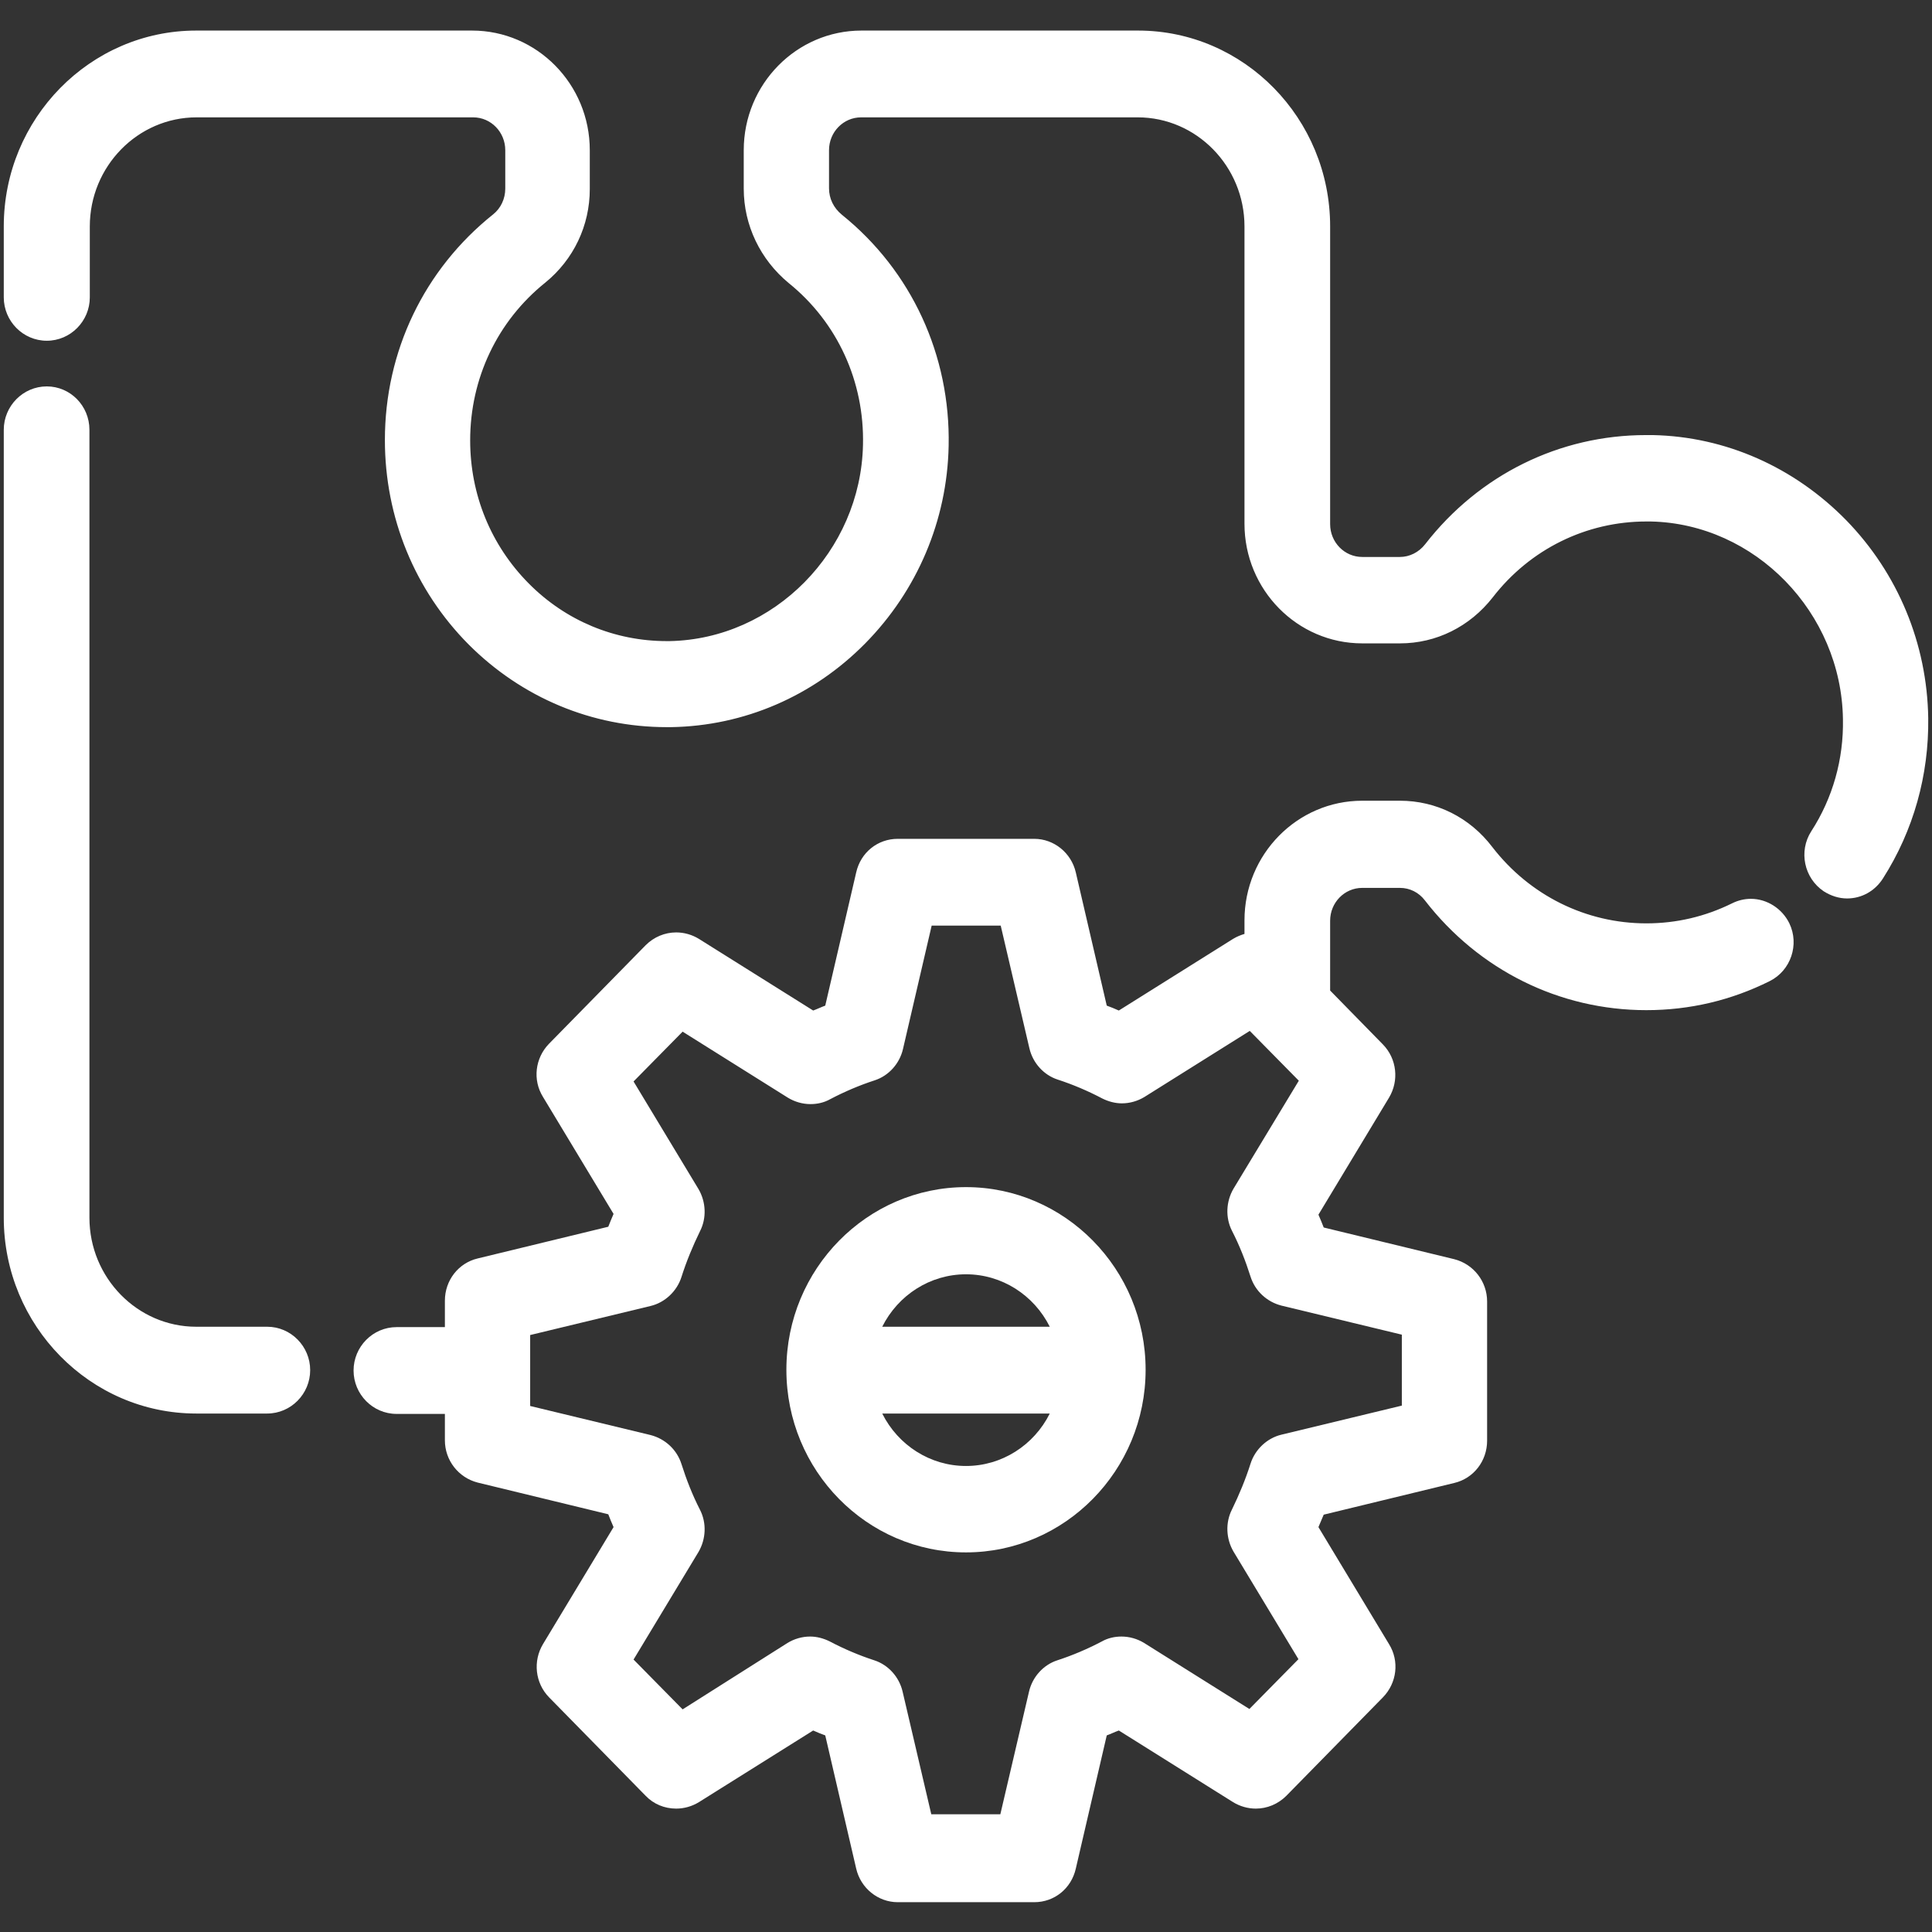
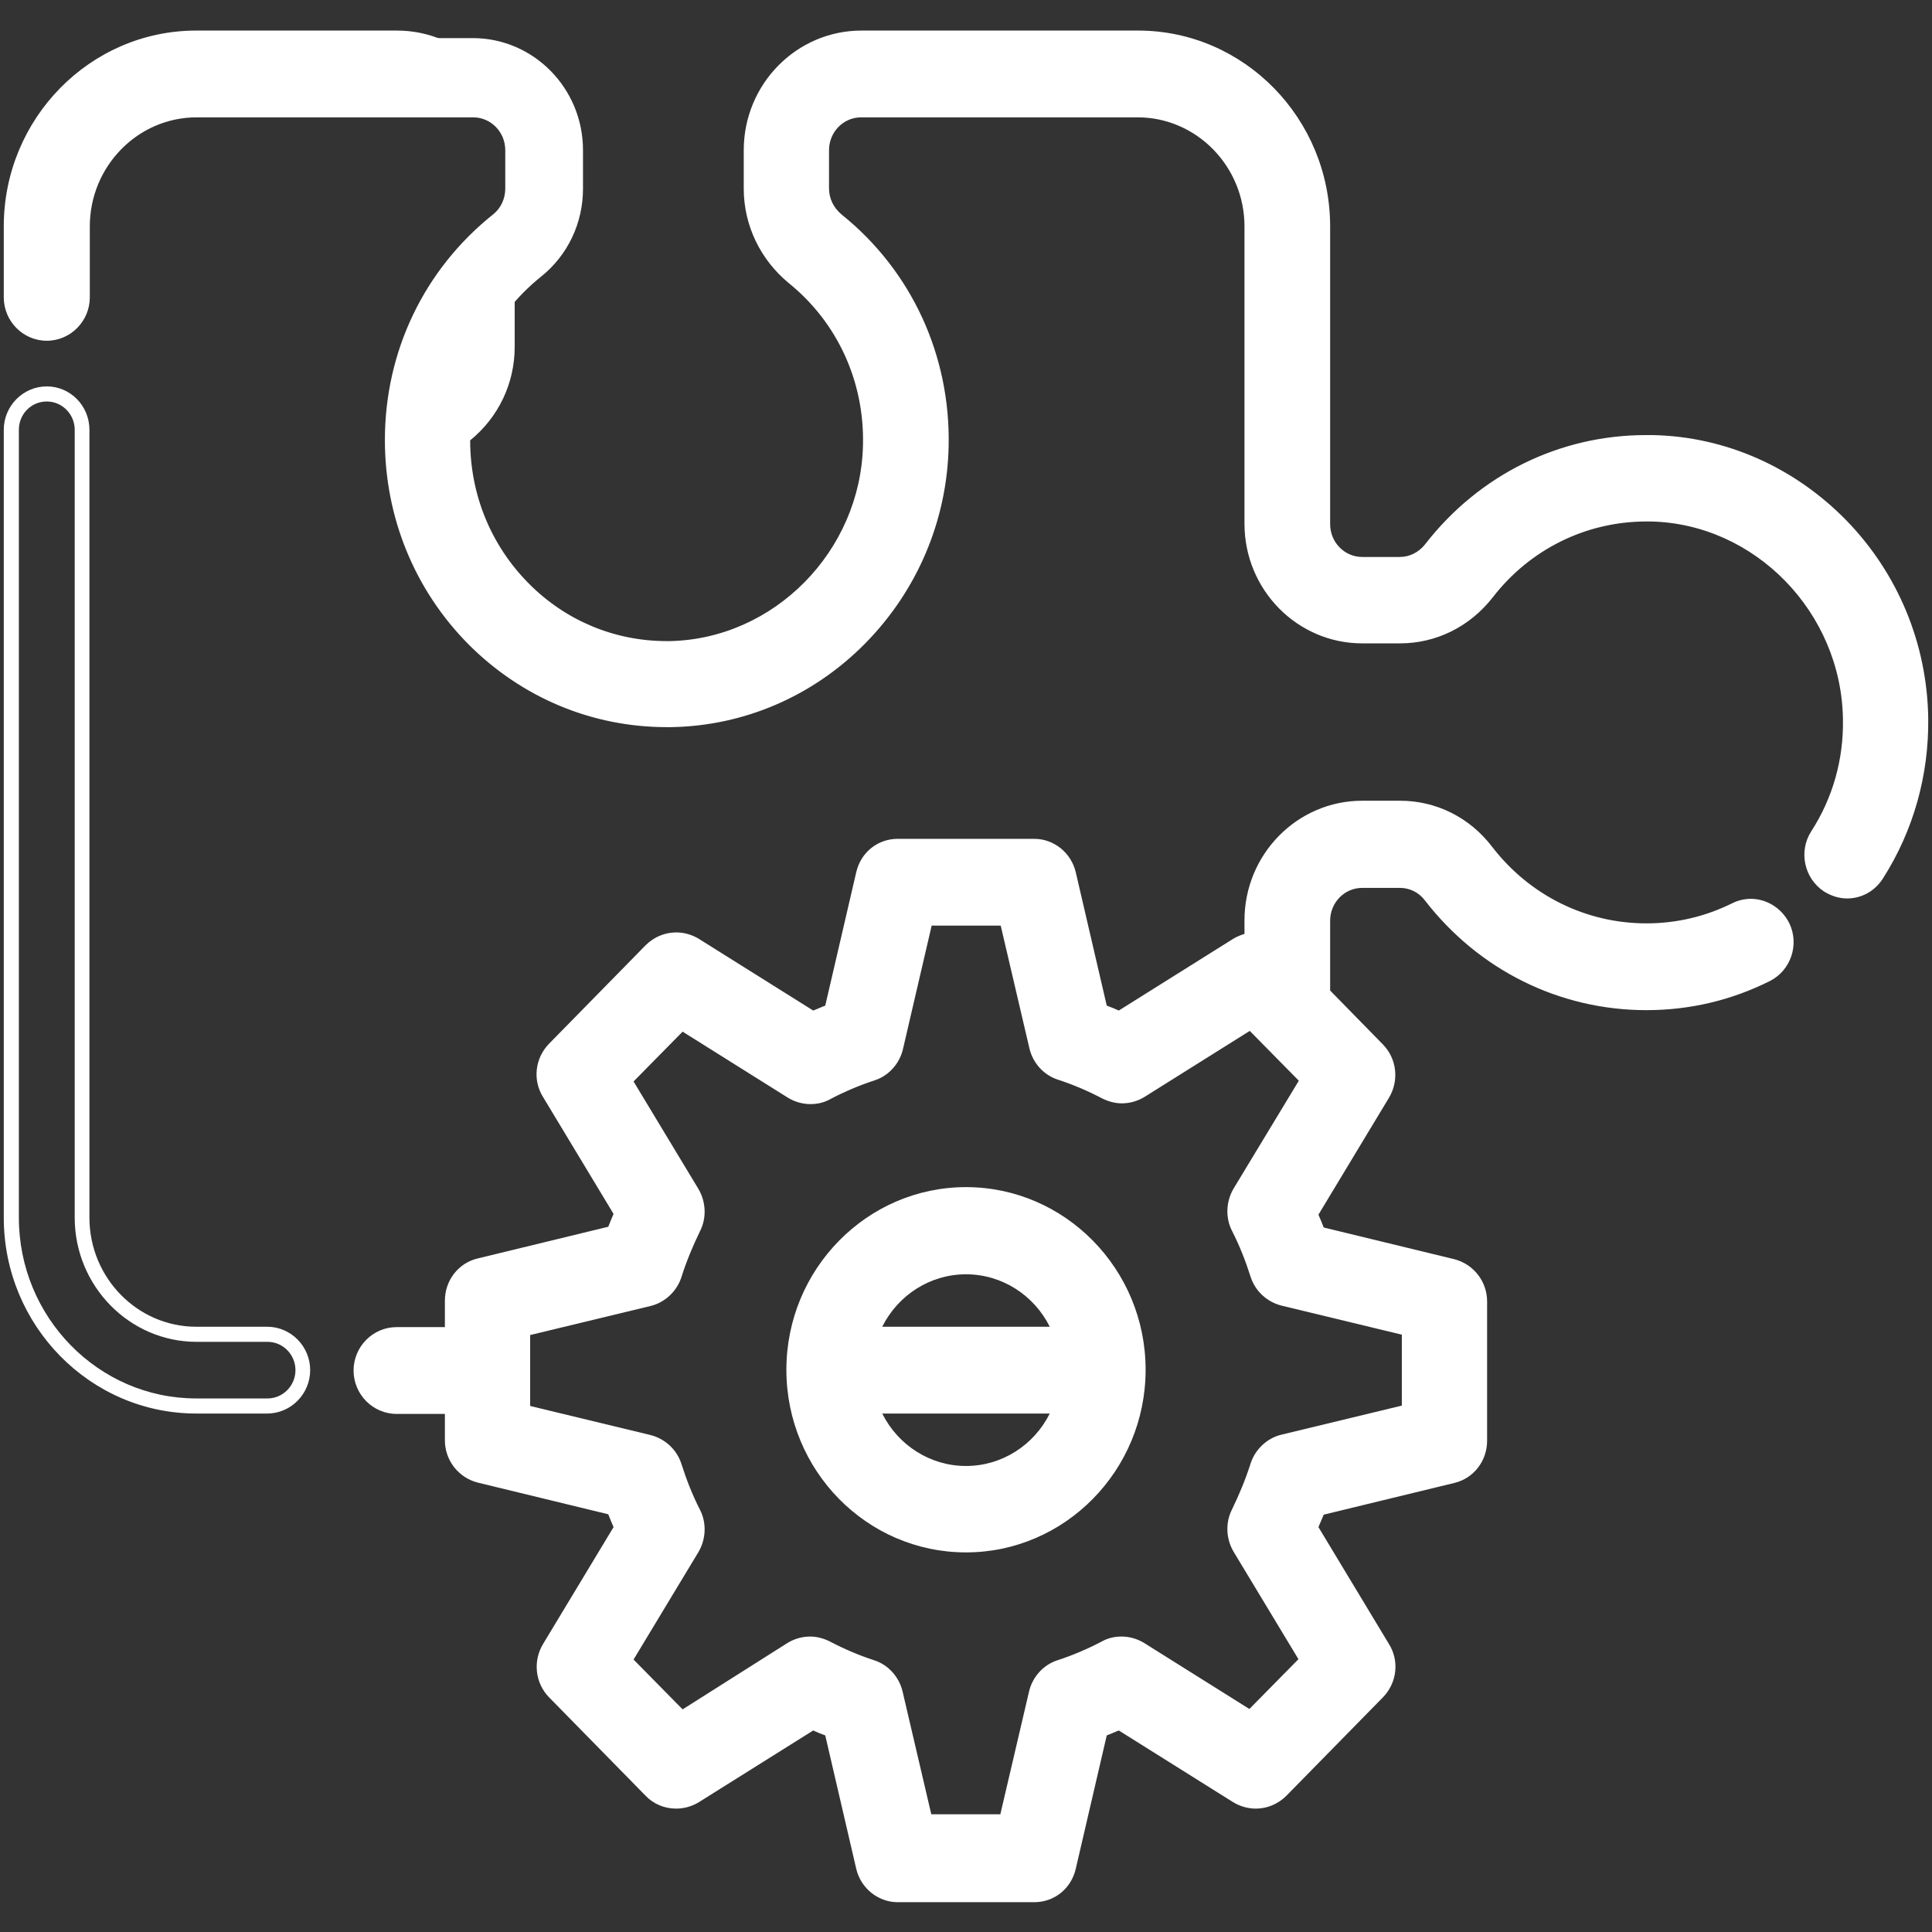
<svg xmlns="http://www.w3.org/2000/svg" version="1.1" id="Capa_1" x="0px" y="0px" viewBox="0 0 512 512" style="enable-background:new 0 0 512 512;" xml:space="preserve">
  <rect x="0" y="0" width="512" height="512" fill="#333333" stroke="none" />
  <style type="text/css">
	.st0{fill:#FFFFFF;}
</style>
  <g>
    <g>
      <g>
        <path class="st0" d="M237.9,501.9c-4.4,0-8.1-3-9.1-7.3l-8.5-36.4c-1.7-0.7-3.4-1.4-5-2.1l-31.2,19.6c-1.5,0.9-3.2,1.4-4.9,1.4     c-2.5,0-4.9-1-6.6-2.8l-25.6-26.1c-3.1-3.1-3.6-7.9-1.3-11.7l19.2-31.8c-0.7-1.7-1.5-3.4-2.1-5.2l-35.6-8.6     c-4.2-1-7.2-4.8-7.2-9.2v-9h-14.8c-5.2,0-9.4-4.3-9.4-9.5s4.2-9.5,9.4-9.5h14.8v-9c0-4.4,3-8.2,7.2-9.2l35.6-8.7     c0.7-1.7,1.4-3.5,2.1-5.2l-19.2-31.8c-2.3-3.8-1.7-8.5,1.3-11.7l25.6-26.1c1.8-1.8,4.1-2.8,6.6-2.8c1.7,0,3.4,0.5,4.9,1.4     l31.2,19.6c1.7-0.8,3.3-1.5,5-2.1l8.5-36.4c1-4.3,4.7-7.3,9.1-7.3h36.2c4.4,0,8.1,3,9.1,7.3l8.5,36.4c1.7,0.7,3.4,1.4,5,2.1     l31.2-19.6c1.2-0.7,2.5-1.2,3.9-1.4v-5.3c0-16.4,13.1-29.7,29.2-29.7h10c9,0,17.3,4.1,22.9,11.3c10.3,13.4,25.8,21,42.4,21     c8.3,0,16.2-1.9,23.6-5.5c1.3-0.6,2.7-1,4.1-1c3.6,0,6.9,2.1,8.4,5.4c2.2,4.7,0.3,10.4-4.3,12.7c-10,5-20.7,7.5-31.8,7.5     c-22.4,0-43.2-10.3-57.1-28.3c-2-2.6-5-4-8.2-4h-10c-5.8,0-10.5,4.8-10.5,10.7v19.3l14.6,14.8c3.1,3.1,3.6,7.9,1.3,11.7     l-19.2,31.8c0.8,1.7,1.5,3.4,2.1,5.2l35.6,8.7c4.2,1,7.2,4.8,7.2,9.2v36.9c0,4.4-3,8.2-7.2,9.2l-35.6,8.6     c-0.7,1.7-1.4,3.5-2.1,5.2l19.2,31.8c2.3,3.8,1.7,8.5-1.3,11.7l-25.6,26.1c-1.8,1.8-4.1,2.8-6.6,2.8c-1.7,0-3.4-0.5-4.9-1.4     l-31.2-19.6c-1.7,0.8-3.3,1.5-5,2.1l-8.5,36.4c-1,4.3-4.7,7.3-9.1,7.3H237.9z M266.7,482.9l8-34.1c0.8-3.2,3.1-5.8,6.2-6.8     c4.1-1.4,8.2-3.1,12.1-5.1c1.3-0.7,2.8-1.1,4.3-1.1c1.7,0,3.4,0.5,4.9,1.4l29.2,18.3l15.2-15.5l-18-29.9     c-1.7-2.8-1.8-6.4-0.4-9.3c2-4,3.7-8.2,5-12.4c1-3.1,3.6-5.6,6.7-6.3l33.4-8.1v-22L340,344c-3.2-0.8-5.7-3.2-6.7-6.3     c-1.3-4.2-3-8.4-5-12.4c-1.5-2.9-1.3-6.5,0.4-9.3l18-29.9l-15.2-15.5L302.2,289c-1.5,0.9-3.2,1.4-4.9,1.4c-1.5,0-3-0.4-4.3-1.1     c-3.9-2.1-8-3.8-12.1-5.1c-3.1-1-5.5-3.6-6.2-6.8l-8-34.1h-21.4l-8,34.1c-0.7,3.2-3.1,5.8-6.2,6.8c-4.1,1.4-8.2,3.1-12.1,5.1     c-1.3,0.7-2.8,1.1-4.3,1.1c-1.7,0-3.4-0.5-4.9-1.4l-29.2-18.3l-15.2,15.5l18,29.9c1.7,2.8,1.8,6.4,0.4,9.3c-2,4-3.7,8.2-5,12.4     c-1,3.1-3.6,5.6-6.7,6.3l-33.4,8.1v22l33.4,8.1c3.2,0.8,5.7,3.2,6.7,6.3c1.3,4.2,3,8.4,5,12.4c1.5,2.9,1.3,6.5-0.4,9.3l-18,29.9     l15.2,15.5l29.2-18.3c1.5-0.9,3.2-1.4,4.9-1.4c1.5,0,3,0.4,4.3,1.1c3.9,2.1,8,3.8,12.1,5.1c3.1,1,5.5,3.6,6.2,6.8l8,34.1H266.7z" />
        <path class="st0" d="M371,216.2c8.4,0,16.1,3.8,21.3,10.5c10.7,13.9,26.7,21.8,44,21.8c8.6,0,16.9-1.9,24.5-5.7l0,0     c1-0.5,2.1-0.8,3.2-0.8c2.7,0,5.3,1.5,6.6,4.2c1.8,3.7,0.3,8.2-3.4,10c-9.7,4.8-20.1,7.3-31,7.3c-21.8,0-42-10-55.6-27.5     c-2.4-3.1-5.9-4.8-9.8-4.8h-10c-6.9,0-12.5,5.7-12.5,12.7V264l15.1,15.4c2.4,2.5,2.8,6.3,1.1,9.2L345,321.4c1,2.3,2,4.7,2.9,7     l36.7,8.9c3.3,0.8,5.7,3.8,5.7,7.3v36.9c0,3.5-2.3,6.5-5.7,7.3l-36.7,8.9c-0.9,2.4-1.8,4.7-2.9,7l19.8,32.7     c1.8,3,1.3,6.8-1.1,9.2L338,472.9c-1.4,1.4-3.3,2.2-5.2,2.2c-1.3,0-2.7-0.4-3.9-1.1l-32.1-20.1c-2.3,1.1-4.6,2-6.9,2.9l-8.7,37.4     c-0.8,3.4-3.7,5.8-7.2,5.8h-36.2c-3.4,0-6.4-2.4-7.2-5.8l-8.7-37.4c-2.3-0.9-4.6-1.9-6.9-2.9L183,474c-1.2,0.7-2.5,1.1-3.9,1.1     c-1.9,0-3.8-0.7-5.2-2.2l-25.6-26.1c-2.4-2.5-2.8-6.3-1.1-9.2l19.8-32.7c-1-2.3-2-4.7-2.9-7l-36.7-8.9c-3.3-0.8-5.7-3.8-5.7-7.3     v-11h-16.8c-4.1,0-7.4-3.4-7.4-7.5c0-4.1,3.3-7.5,7.4-7.5h16.8v-11c0-3.5,2.3-6.5,5.7-7.3l36.7-8.9c0.9-2.4,1.8-4.7,2.9-7     l-19.8-32.7c-1.8-3-1.3-6.8,1.1-9.2l25.6-26.1c1.4-1.4,3.3-2.2,5.2-2.2c1.3,0,2.7,0.4,3.9,1.1l32.1,20.1c2.3-1.1,4.6-2,6.9-2.9     l8.7-37.4c0.8-3.4,3.7-5.8,7.2-5.8h36.2c3.4,0,6.4,2.4,7.2,5.8l8.7,37.4c2.3,0.9,4.6,1.9,6.9,2.9l32.1-20.1     c1.2-0.7,2.5-1.1,3.8-1.1c0.3,0,0.7,0,1,0.1v-7.3c0-15.3,12.2-27.7,27.2-27.7H371 M214.7,288.4c-1.3,0-2.7-0.4-3.9-1.1     l-30.6-19.2l-17.4,17.7l18.8,31.2c1.3,2.2,1.5,5,0.3,7.4c-2.1,4.1-3.8,8.4-5.2,12.7c-0.8,2.5-2.8,4.4-5.3,5l-34.9,8.5v25.1     l34.9,8.5c2.5,0.6,4.5,2.5,5.3,5c1.4,4.3,3.1,8.6,5.2,12.7c1.2,2.3,1.1,5.1-0.3,7.4l-18.8,31.2l17.4,17.7l30.6-19.2     c1.2-0.7,2.5-1.1,3.9-1.1c1.1,0,2.3,0.3,3.4,0.8c4,2.1,8.2,3.9,12.4,5.3c2.4,0.8,4.3,2.9,4.9,5.4l8.3,35.6h24.6l8.3-35.6     c0.6-2.5,2.5-4.6,4.9-5.4c4.2-1.4,8.4-3.2,12.4-5.3c1.1-0.6,2.2-0.8,3.4-0.8c1.3,0,2.7,0.4,3.9,1.1l30.6,19.2l17.4-17.7     l-18.8-31.2c-1.3-2.2-1.5-5-0.3-7.4c2.1-4.1,3.8-8.4,5.2-12.7c0.8-2.5,2.8-4.4,5.3-5l34.9-8.5v-25.1l-34.9-8.5     c-2.5-0.6-4.5-2.5-5.3-5c-1.4-4.3-3.1-8.6-5.2-12.7c-1.2-2.3-1.1-5.1,0.3-7.4l18.8-31.2l-17.4-17.7l-30.6,19.2     c-1.2,0.7-2.5,1.1-3.9,1.1c-1.2,0-2.3-0.3-3.4-0.8c-4-2.1-8.2-3.9-12.4-5.3c-2.4-0.8-4.3-2.9-4.9-5.4l-8.3-35.6h-24.6l-8.3,35.6     c-0.6,2.5-2.5,4.6-4.9,5.4c-4.2,1.4-8.4,3.2-12.4,5.3C217,288.1,215.9,288.4,214.7,288.4 M371,212.2h-10     c-17.2,0-31.2,14.2-31.2,31.7v3.6c-1,0.3-2,0.7-3,1.3l-30.3,19c-1.1-0.5-2.1-0.9-3.2-1.3l-8.2-35.3c-1.2-5.2-5.8-8.9-11-8.9     h-36.2c-5.3,0-9.8,3.6-11,8.9l-8.2,35.3c-1.1,0.4-2.1,0.9-3.2,1.3l-30.3-19c-1.8-1.1-3.9-1.7-6-1.7c-3,0-5.9,1.2-8.1,3.4     l-25.6,26.1c-3.7,3.8-4.4,9.6-1.6,14.1l18.7,31c-0.5,1.1-0.9,2.2-1.4,3.4l-34.6,8.4c-5.1,1.2-8.7,5.8-8.7,11.2v7h-12.8     c-6.3,0-11.4,5.2-11.4,11.5s5.1,11.5,11.4,11.5h12.8v7c0,5.3,3.6,9.9,8.7,11.2l34.6,8.4c0.4,1.1,0.9,2.2,1.4,3.4l-18.7,31     c-2.7,4.5-2.1,10.3,1.6,14.1l25.6,26.1c2.1,2.2,5,3.4,8.1,3.4c2.1,0,4.2-0.6,6-1.7l30.3-19c1.1,0.5,2.1,0.9,3.2,1.3l8.2,35.3     c1.2,5.2,5.8,8.9,11,8.9h36.2c5.3,0,9.8-3.6,11-8.9l8.2-35.3c1.1-0.4,2.1-0.9,3.2-1.3l30.3,19c1.8,1.1,3.9,1.7,6,1.7     c3,0,5.9-1.2,8.1-3.4l25.6-26.1c3.7-3.8,4.4-9.6,1.6-14.1l-18.7-31c0.5-1.1,0.9-2.2,1.4-3.3l34.6-8.4c5.1-1.2,8.7-5.8,8.7-11.2     v-36.9c0-5.3-3.6-9.9-8.7-11.2l-34.6-8.4c-0.4-1.1-0.9-2.2-1.4-3.4l18.7-31c2.7-4.5,2.1-10.3-1.6-14.1l-14-14.3v-18.5     c0-4.8,3.8-8.7,8.5-8.7h10c2.6,0,5,1.2,6.6,3.3c14.3,18.5,35.7,29.1,58.7,29.1c11.5,0,22.5-2.6,32.7-7.7     c5.6-2.8,7.9-9.7,5.2-15.3c-1.9-3.9-5.9-6.5-10.2-6.5c-1.7,0-3.4,0.4-5,1.2c-7.1,3.5-14.7,5.3-22.7,5.3c-16,0-30.9-7.4-40.8-20.2     C389.5,216.6,380.6,212.2,371,212.2L371,212.2z M246.9,245.3h18.3l7.6,32.5c0.9,3.9,3.8,7.1,7.5,8.3c4,1.3,8,3,11.8,5     c1.6,0.8,3.4,1.3,5.2,1.3c2.1,0,4.2-0.6,6-1.7l27.9-17.5l13,13.2L326.9,315c-2,3.4-2.2,7.7-0.4,11.2c2,3.9,3.6,8,4.9,12.1     c1.2,3.8,4.3,6.7,8.2,7.7l31.9,7.7v18.8l-31.9,7.7c-3.8,0.9-7,3.9-8.2,7.7c-1.3,4.1-3,8.2-4.9,12.1c-1.8,3.5-1.6,7.8,0.4,11.2     l17.2,28.5l-13,13.2l-27.9-17.5c-1.8-1.1-3.9-1.7-6-1.7c-1.8,0-3.6,0.4-5.2,1.3c-3.8,2-7.8,3.7-11.8,5c-3.7,1.2-6.6,4.4-7.5,8.3     l-7.6,32.5h-18.3l-7.6-32.5c-0.9-3.9-3.8-7.1-7.5-8.3c-4-1.3-8-3-11.8-5c-1.6-0.8-3.4-1.3-5.2-1.3c-2.1,0-4.2,0.6-6,1.7     L180.9,453l-13-13.2l17.2-28.5c2-3.4,2.2-7.7,0.4-11.2c-2-3.9-3.6-8-4.9-12.1c-1.2-3.8-4.3-6.7-8.2-7.7l-31.9-7.7v-18.8l31.9-7.7     c3.8-0.9,7-3.9,8.2-7.7c1.3-4.1,3-8.2,4.9-12.1c1.8-3.5,1.6-7.8-0.4-11.2l-17.2-28.5l13-13.2l27.9,17.5c1.8,1.1,3.9,1.7,6,1.7     c1.8,0,3.6-0.4,5.2-1.3c3.8-2,7.8-3.7,11.8-5c3.7-1.2,6.6-4.4,7.5-8.3L246.9,245.3L246.9,245.3z" />
      </g>
      <g>
        <path class="st0" d="M489.5,236c-1.8,0-3.6-0.5-5.1-1.5c-4.3-2.8-5.5-8.7-2.8-13.1c5.8-9.2,8.8-19.8,8.7-30.8     c-0.4-29.3-24.1-53.7-52.8-54.3c-0.4,0-0.8,0-1.2,0c-16.6,0-32,7.6-42.3,20.9c-5.7,7.3-14.1,11.4-23,11.4h-10     c-16.1,0-29.2-13.3-29.2-29.7V60c0-17-13.6-30.9-30.3-30.9h-73.3c-5.8,0-10.5,4.8-10.5,10.7V50c0,3.3,1.5,6.4,4.2,8.5     c18,14.5,28,36.3,27.5,59.7c-0.4,19.2-8.1,37.3-21.5,50.9c-13.5,13.6-31.3,21.3-50.1,21.6c-0.3,0-0.7,0-1,0     c-19.3,0-37.4-7.6-51.1-21.4c-14-14-21.7-32.8-21.7-52.8c0-22.8,10.1-44.1,27.7-58.2c2.5-2,4-5.1,4-8.4V39.8     c0-5.9-4.7-10.7-10.5-10.7H52C35.3,29.1,21.7,43,21.7,60v18.8c0,5.2-4.2,9.5-9.4,9.5S3,84.1,3,78.9V60c0-27.5,22-49.9,49-49.9     h73.3c16.1,0,29.2,13.3,29.2,29.7V50c0,9.1-4,17.6-11.1,23.3c-13.1,10.5-20.6,26.3-20.6,43.3c0,14.9,5.7,28.8,16.1,39.3     c10.2,10.2,23.7,15.9,38,15.9l0.7,0c28.7-0.4,52.6-24.6,53.2-53.9c0.4-17.4-7.1-33.6-20.5-44.5c-7.1-5.8-11.2-14.3-11.2-23.4     V39.8c0-16.4,13.1-29.7,29.2-29.7h73.3c27,0,49,22.4,49,49.9v78.8c0,5.9,4.7,10.7,10.5,10.7h10c3.2,0,6.2-1.5,8.3-4.2     c13.9-17.9,34.6-28.1,56.9-28.1c0.6,0,1.2,0,1.7,0c18.8,0.4,36.6,8.2,49.9,22c13.4,13.7,20.9,31.9,21.2,51.1     c0.2,14.7-3.8,29.1-11.7,41.4C495.6,234.4,492.6,236,489.5,236z" />
-         <path class="st0" d="M301.6,12.1c25.9,0,47,21.5,47,47.9v78.8c0,7,5.6,12.7,12.5,12.7h10c3.8,0,7.4-1.8,9.9-5     c13.5-17.4,33.6-27.3,55.3-27.3c0.6,0,1.1,0,1.7,0c18.3,0.4,35.5,8,48.6,21.4c13,13.4,20.3,31,20.6,49.7     c0.2,14.4-3.7,28.3-11.4,40.3c-1.4,2.2-3.8,3.4-6.2,3.4c-1.4,0-2.8-0.4-4-1.2c-3.4-2.3-4.4-6.9-2.2-10.4c6.1-9.5,9.2-20.5,9-31.9     c-0.4-30.4-25-55.6-54.8-56.3c-0.4,0-0.8,0-1.3,0c-17.2,0-33.2,7.8-43.9,21.7c-5.3,6.8-13.1,10.7-21.4,10.7h-10     c-15,0-27.2-12.4-27.2-27.7V60c0-18.1-14.5-32.9-32.3-32.9h-73.3c-6.9,0-12.5,5.7-12.5,12.7V50c0,3.9,1.8,7.6,4.9,10.1     c17.5,14.2,27.3,35.3,26.8,58.1c-0.4,18.7-7.8,36.3-21,49.5c-13.1,13.3-30.4,20.7-48.7,21c-0.3,0-0.7,0-1,0     c-18.7,0-36.3-7.3-49.7-20.8c-13.6-13.7-21.1-31.9-21.1-51.4c0-22.2,9.8-42.9,27-56.7c3-2.4,4.7-6,4.7-9.9V39.8     c0-7-5.6-12.7-12.5-12.7H52c-17.8,0-32.3,14.8-32.3,32.9v18.8c0,4.1-3.3,7.5-7.4,7.5S5,83,5,78.9V60c0-26.4,21.1-47.9,47-47.9     h73.3c15,0,27.2,12.4,27.2,27.7V50c0,8.5-3.8,16.4-10.3,21.7c-13.6,10.9-21.4,27.3-21.4,44.9c0,15.4,5.9,29.9,16.7,40.7     c10.6,10.6,24.6,16.4,39.4,16.4c0.2,0,0.5,0,0.7,0c29.8-0.4,54.5-25.5,55.2-55.9c0.4-18-7.3-34.8-21.2-46.1     c-6.6-5.4-10.5-13.3-10.5-21.8V39.8c0-15.3,12.2-27.7,27.2-27.7H301.6 M301.6,8.1h-73.3c-17.2,0-31.2,14.2-31.2,31.7V50     c0,9.7,4.4,18.8,11.9,25c12.9,10.4,20.1,26.1,19.7,42.9c-0.6,28.2-23.6,51.5-51.3,52c-0.2,0-0.4,0-0.7,0     c-13.8,0-26.8-5.4-36.6-15.3c-10-10.1-15.5-23.5-15.5-37.9c0-16.4,7.2-31.6,19.9-41.8c7.5-6.1,11.8-15.1,11.8-24.8V39.8     c0-17.5-14-31.7-31.2-31.7H52C23.9,8.1,1,31.4,1,60v18.8c0,6.3,5.1,11.5,11.4,11.5s11.4-5.2,11.4-11.5V60     c0-15.9,12.7-28.9,28.3-28.9h73.3c4.7,0,8.5,3.9,8.5,8.7V50c0,2.7-1.2,5.2-3.2,6.8C112.4,71.4,102,93.1,102,116.6     c0,20.5,7.9,39.8,22.2,54.2c14.1,14.1,32.7,21.9,52.5,21.9c0.4,0,0.7,0,1.1,0c19.4-0.3,37.7-8.2,51.5-22.2     c13.8-14,21.7-32.6,22.1-52.3c0.5-24-9.8-46.4-28.3-61.3c-2.2-1.8-3.4-4.3-3.4-7V39.8c0-4.8,3.8-8.7,8.5-8.7h73.3     c15.6,0,28.3,13,28.3,28.9v78.8c0,17.5,14,31.7,31.2,31.7h10c9.6,0,18.5-4.4,24.6-12.2c9.9-12.8,24.8-20.1,40.7-20.1     c0.4,0,0.8,0,1.2,0c27.6,0.6,50.5,24.1,50.9,52.4c0.2,10.6-2.7,20.9-8.4,29.7c-3.4,5.3-1.9,12.4,3.3,15.9c1.9,1.2,4,1.9,6.2,1.9     c3.9,0,7.4-2,9.5-5.3c8.1-12.7,12.2-27.4,12-42.5c-0.3-19.7-8-38.3-21.7-52.4c-13.8-14.1-32-22.2-51.3-22.6c-0.6,0-1.2,0-1.8,0     c-22.9,0-44.2,10.5-58.5,28.9c-1.7,2.2-4.2,3.4-6.7,3.4h-10c-4.7,0-8.5-3.9-8.5-8.7V60C352.5,31.4,329.7,8.1,301.6,8.1L301.6,8.1     z" />
+         <path class="st0" d="M301.6,12.1c25.9,0,47,21.5,47,47.9v78.8c0,7,5.6,12.7,12.5,12.7h10c3.8,0,7.4-1.8,9.9-5     c13.5-17.4,33.6-27.3,55.3-27.3c0.6,0,1.1,0,1.7,0c18.3,0.4,35.5,8,48.6,21.4c13,13.4,20.3,31,20.6,49.7     c0.2,14.4-3.7,28.3-11.4,40.3c-1.4,2.2-3.8,3.4-6.2,3.4c-1.4,0-2.8-0.4-4-1.2c-3.4-2.3-4.4-6.9-2.2-10.4c6.1-9.5,9.2-20.5,9-31.9     c-0.4-30.4-25-55.6-54.8-56.3c-0.4,0-0.8,0-1.3,0c-17.2,0-33.2,7.8-43.9,21.7c-5.3,6.8-13.1,10.7-21.4,10.7h-10     c-15,0-27.2-12.4-27.2-27.7V60c0-18.1-14.5-32.9-32.3-32.9h-73.3c-6.9,0-12.5,5.7-12.5,12.7V50c0,3.9,1.8,7.6,4.9,10.1     c17.5,14.2,27.3,35.3,26.8,58.1c-0.4,18.7-7.8,36.3-21,49.5c-13.1,13.3-30.4,20.7-48.7,21c-0.3,0-0.7,0-1,0     c-18.7,0-36.3-7.3-49.7-20.8c-13.6-13.7-21.1-31.9-21.1-51.4c0-22.2,9.8-42.9,27-56.7c3-2.4,4.7-6,4.7-9.9V39.8     c0-7-5.6-12.7-12.5-12.7H52c-17.8,0-32.3,14.8-32.3,32.9v18.8c0,4.1-3.3,7.5-7.4,7.5S5,83,5,78.9V60c0-26.4,21.1-47.9,47-47.9     h73.3c15,0,27.2,12.4,27.2,27.7V50c0,8.5-3.8,16.4-10.3,21.7c-13.6,10.9-21.4,27.3-21.4,44.9c0,15.4,5.9,29.9,16.7,40.7     c10.6,10.6,24.6,16.4,39.4,16.4c0.2,0,0.5,0,0.7,0c29.8-0.4,54.5-25.5,55.2-55.9c0.4-18-7.3-34.8-21.2-46.1     c-6.6-5.4-10.5-13.3-10.5-21.8V39.8c0-15.3,12.2-27.7,27.2-27.7H301.6 M301.6,8.1h-73.3c-17.2,0-31.2,14.2-31.2,31.7V50     c0,9.7,4.4,18.8,11.9,25c12.9,10.4,20.1,26.1,19.7,42.9c-0.6,28.2-23.6,51.5-51.3,52c-0.2,0-0.4,0-0.7,0     c-13.8,0-26.8-5.4-36.6-15.3c-10-10.1-15.5-23.5-15.5-37.9c7.5-6.1,11.8-15.1,11.8-24.8V39.8     c0-17.5-14-31.7-31.2-31.7H52C23.9,8.1,1,31.4,1,60v18.8c0,6.3,5.1,11.5,11.4,11.5s11.4-5.2,11.4-11.5V60     c0-15.9,12.7-28.9,28.3-28.9h73.3c4.7,0,8.5,3.9,8.5,8.7V50c0,2.7-1.2,5.2-3.2,6.8C112.4,71.4,102,93.1,102,116.6     c0,20.5,7.9,39.8,22.2,54.2c14.1,14.1,32.7,21.9,52.5,21.9c0.4,0,0.7,0,1.1,0c19.4-0.3,37.7-8.2,51.5-22.2     c13.8-14,21.7-32.6,22.1-52.3c0.5-24-9.8-46.4-28.3-61.3c-2.2-1.8-3.4-4.3-3.4-7V39.8c0-4.8,3.8-8.7,8.5-8.7h73.3     c15.6,0,28.3,13,28.3,28.9v78.8c0,17.5,14,31.7,31.2,31.7h10c9.6,0,18.5-4.4,24.6-12.2c9.9-12.8,24.8-20.1,40.7-20.1     c0.4,0,0.8,0,1.2,0c27.6,0.6,50.5,24.1,50.9,52.4c0.2,10.6-2.7,20.9-8.4,29.7c-3.4,5.3-1.9,12.4,3.3,15.9c1.9,1.2,4,1.9,6.2,1.9     c3.9,0,7.4-2,9.5-5.3c8.1-12.7,12.2-27.4,12-42.5c-0.3-19.7-8-38.3-21.7-52.4c-13.8-14.1-32-22.2-51.3-22.6c-0.6,0-1.2,0-1.8,0     c-22.9,0-44.2,10.5-58.5,28.9c-1.7,2.2-4.2,3.4-6.7,3.4h-10c-4.7,0-8.5-3.9-8.5-8.7V60C352.5,31.4,329.7,8.1,301.6,8.1L301.6,8.1     z" />
      </g>
      <g>
-         <path class="st0" d="M52,372.6c-27,0-49-22.4-49-49.9V113.9c0-5.2,4.2-9.5,9.4-9.5s9.4,4.3,9.4,9.5v208.8     c0,17,13.6,30.9,30.3,30.9h18.8c5.2,0,9.4,4.3,9.4,9.5c0,5.2-4.2,9.5-9.4,9.5H52z" />
        <path class="st0" d="M12.4,106.4c4.1,0,7.4,3.4,7.4,7.5v208.8c0,18.1,14.5,32.9,32.3,32.9h18.8c4.1,0,7.4,3.4,7.4,7.5     c0,4.1-3.3,7.5-7.4,7.5H52c-25.9,0-47-21.5-47-47.9V113.9C5,109.7,8.3,106.4,12.4,106.4 M12.4,102.4c-6.3,0-11.4,5.2-11.4,11.5     v208.8c0,28.6,22.9,51.9,51,51.9h18.8c6.3,0,11.4-5.2,11.4-11.5c0-6.3-5.1-11.5-11.4-11.5H52c-15.6,0-28.3-13-28.3-28.9V113.9     C23.7,107.5,18.6,102.4,12.4,102.4L12.4,102.4z" />
      </g>
      <g>
        <path class="st0" d="M256,409.5c-25.1,0-45.6-20.8-45.6-46.4s20.4-46.4,45.6-46.4s45.6,20.8,45.6,46.4S281.1,409.5,256,409.5z      M230.8,372.6c3.9,10.7,13.9,17.9,25.2,17.9s21.3-7.3,25.2-17.9H230.8z M281.2,353.6c-3.9-10.7-13.9-17.9-25.2-17.9     c-11.3,0-21.3,7.3-25.2,17.9H281.2z" />
        <path class="st0" d="M256,318.6c24,0,43.6,19.9,43.6,44.4S280,407.5,256,407.5s-43.6-19.9-43.6-44.4S232,318.6,256,318.6      M228.1,355.6h55.8c-3.3-12.6-14.5-21.9-27.9-21.9C242.6,333.6,231.3,343,228.1,355.6 M256,392.5c13.4,0,24.7-9.3,27.9-21.9     h-55.8C231.3,383.2,242.6,392.5,256,392.5 M256,314.6c-26.2,0-47.6,21.7-47.6,48.4s21.3,48.4,47.6,48.4     c26.2,0,47.6-21.7,47.6-48.4S282.2,314.6,256,314.6L256,314.6z M233.8,351.6c4.2-8.4,12.7-13.9,22.2-13.9c9.5,0,18,5.5,22.2,13.9     H233.8L233.8,351.6z M233.8,374.6h44.4c-4.2,8.4-12.7,13.9-22.2,13.9C246.5,388.5,238,383,233.8,374.6L233.8,374.6z" />
      </g>
    </g>
  </g>
</svg>